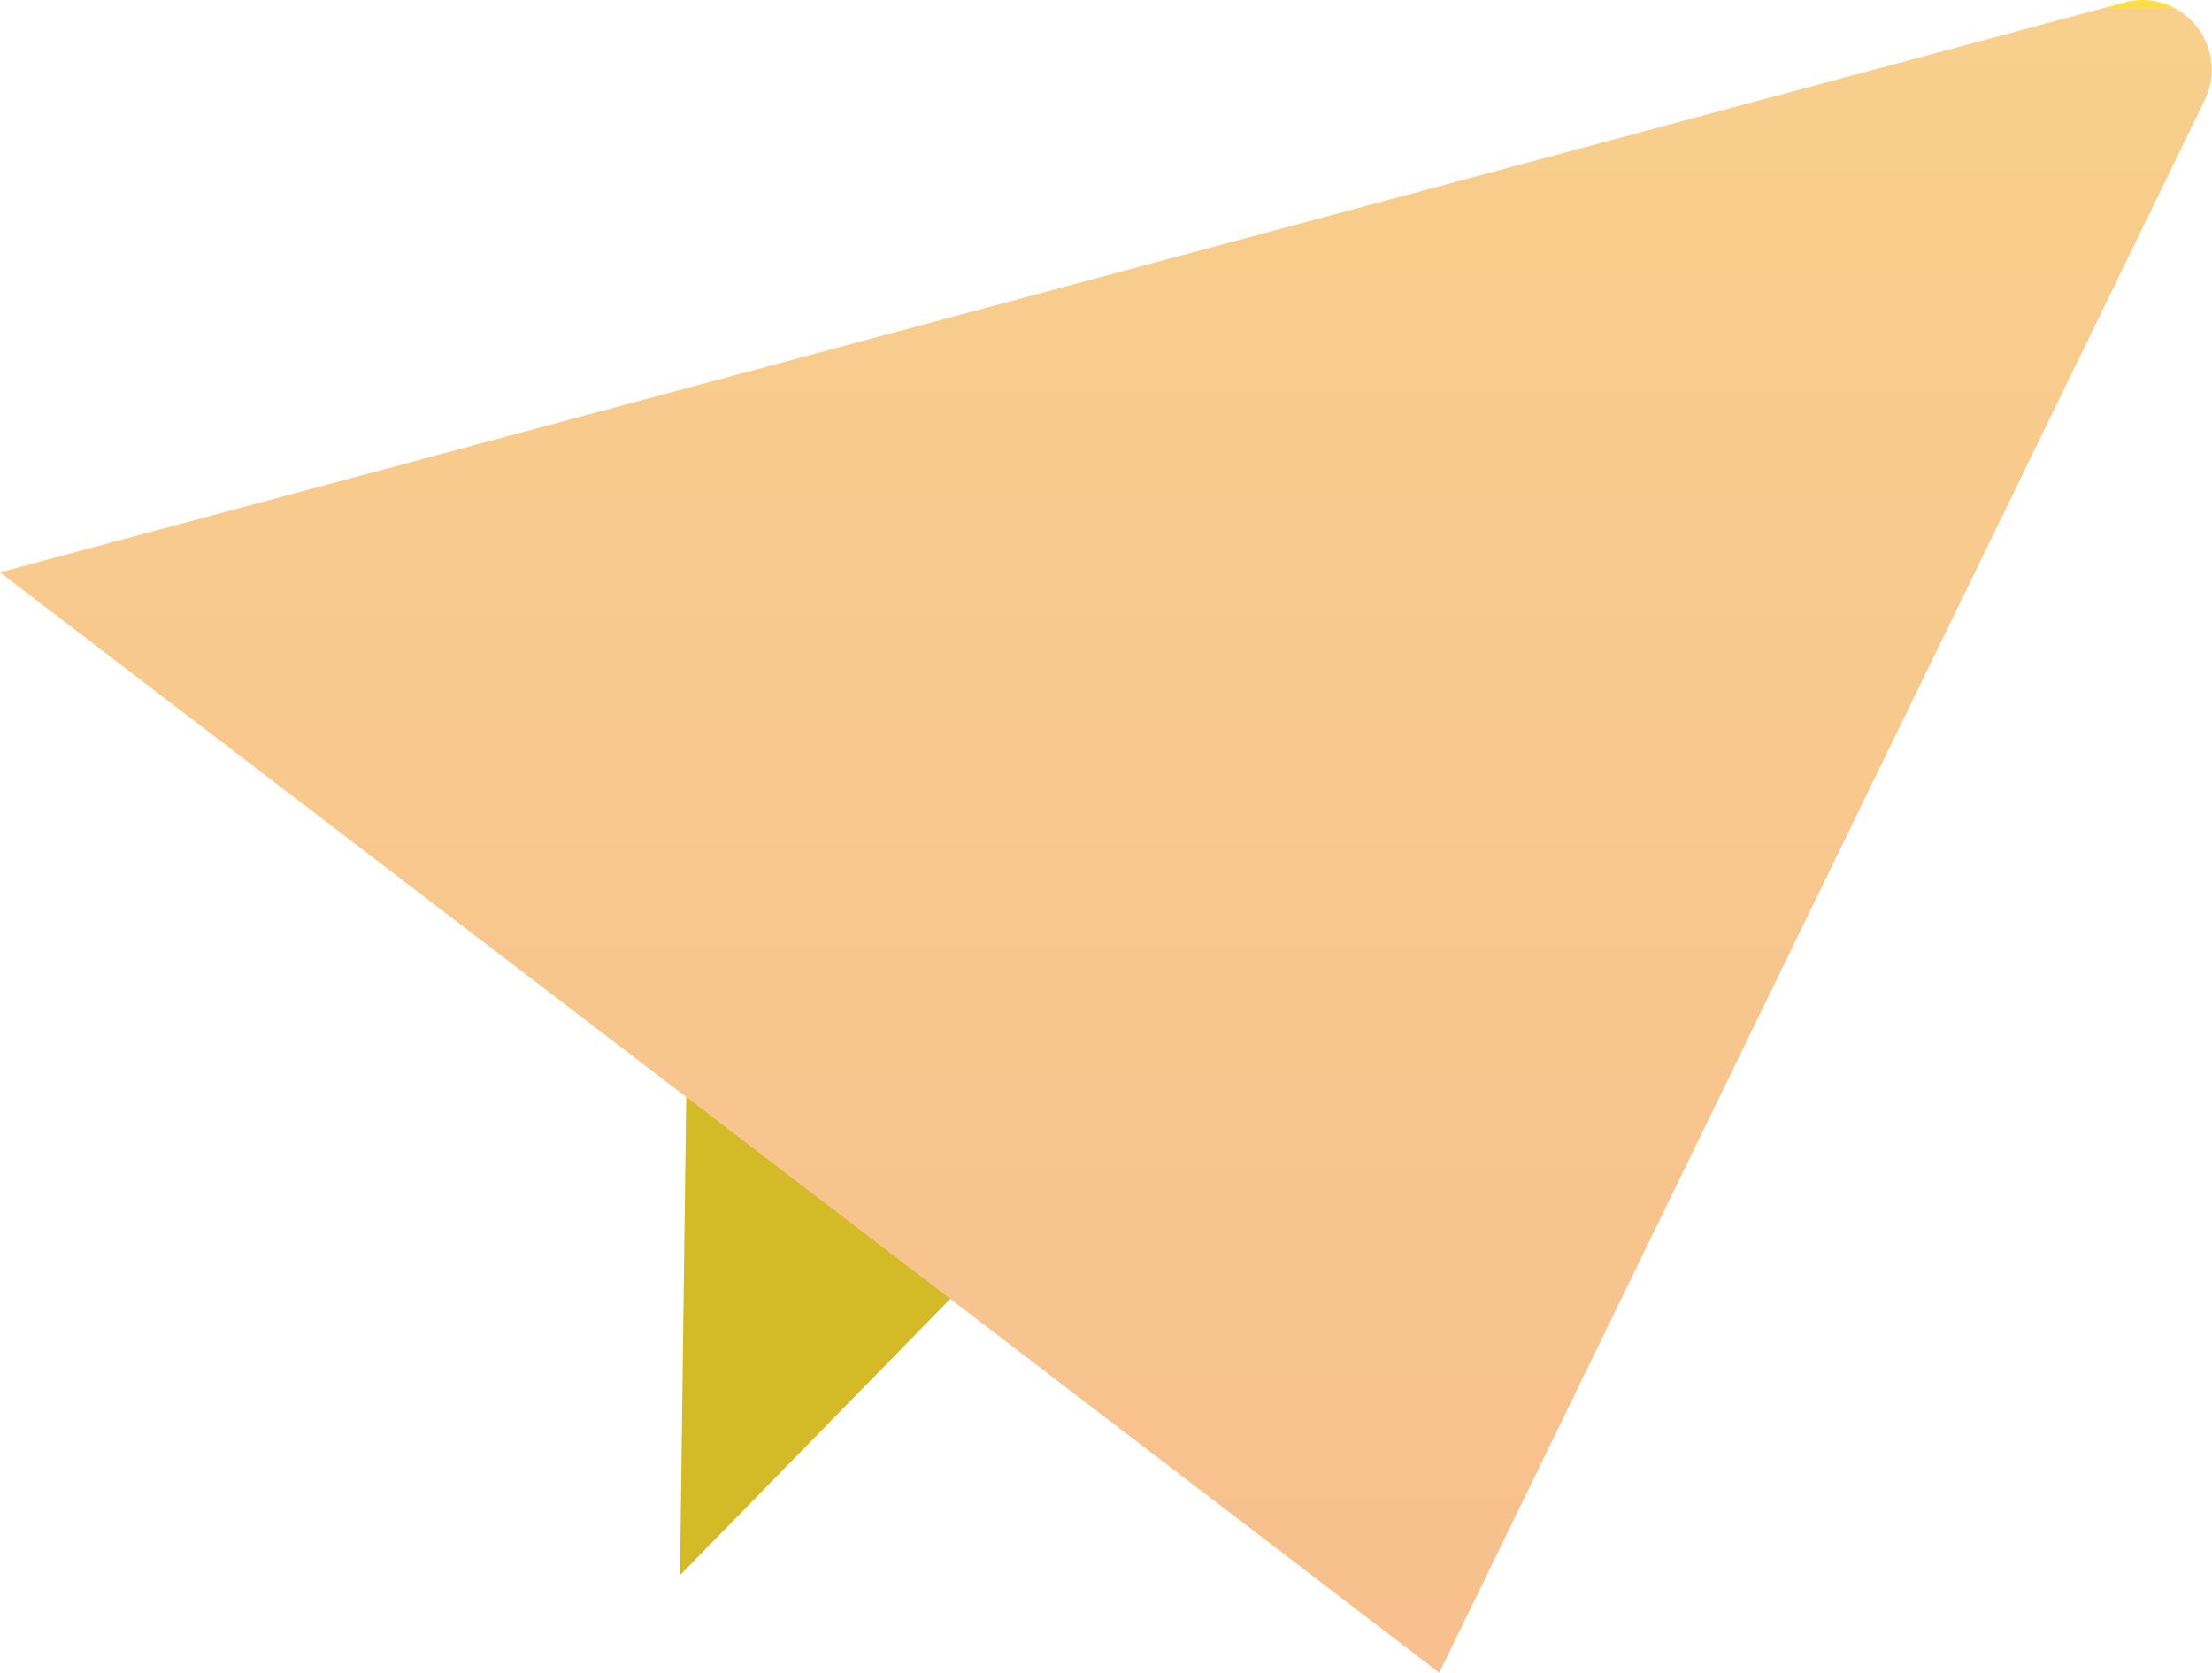
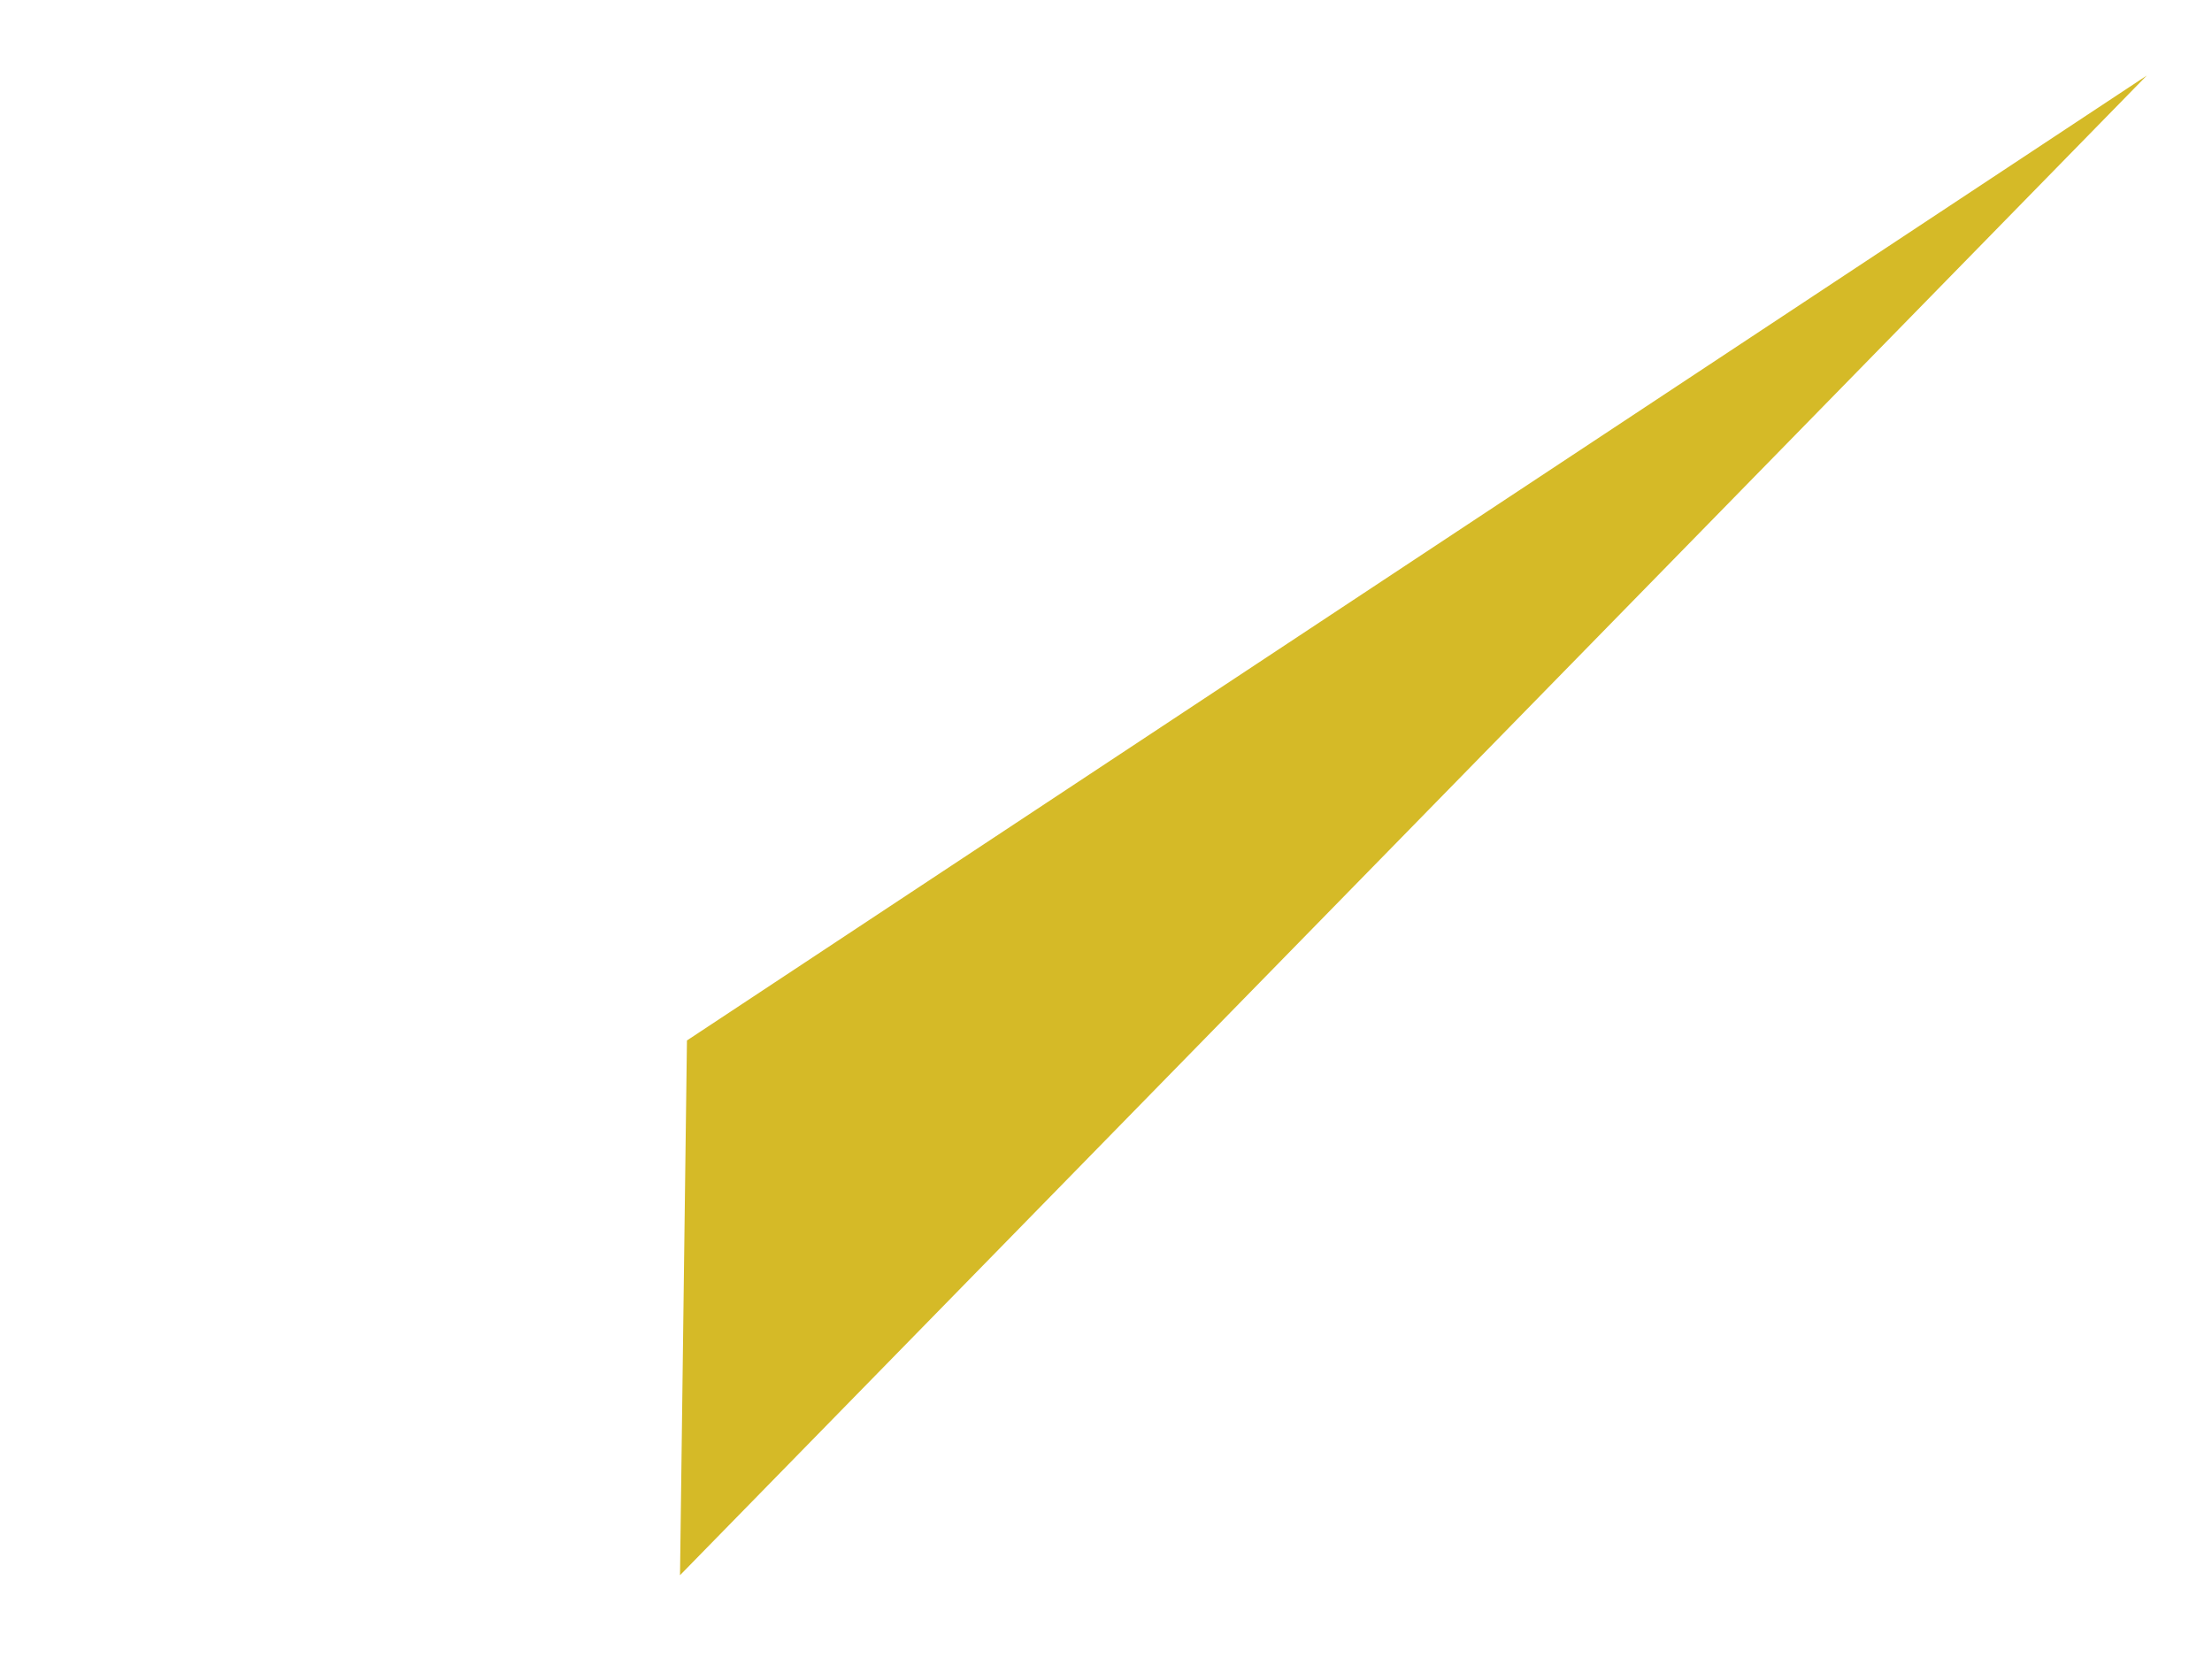
<svg xmlns="http://www.w3.org/2000/svg" id="グループ_10864" data-name="グループ 10864" width="52.889" height="40" viewBox="0 0 52.889 40">
  <defs>
    <linearGradient id="linear-gradient" x1="0.5" x2="0.5" y2="1" gradientUnits="objectBoundingBox">
      <stop offset="0" stop-color="#ffdd46" />
      <stop offset="0" stop-color="#f8cf8c" />
      <stop offset="1" stop-color="#f7c08e" />
    </linearGradient>
  </defs>
  <path id="パス_13667" data-name="パス 13667" d="M958.932,61.46l-.166,12.787,35.071-35.861Z" transform="translate(-942.507 -36.58)" fill="#d5ba27" />
-   <path id="パス_13675" data-name="パス 13675" d="M993.356,36.647,942.562,50.274l34.413,26.314,18.3-37.6a1.667,1.667,0,0,0-1.481-2.4,1.709,1.709,0,0,0-.442.059" transform="translate(-942.562 -36.588)" fill="url(#linear-gradient)" />
</svg>